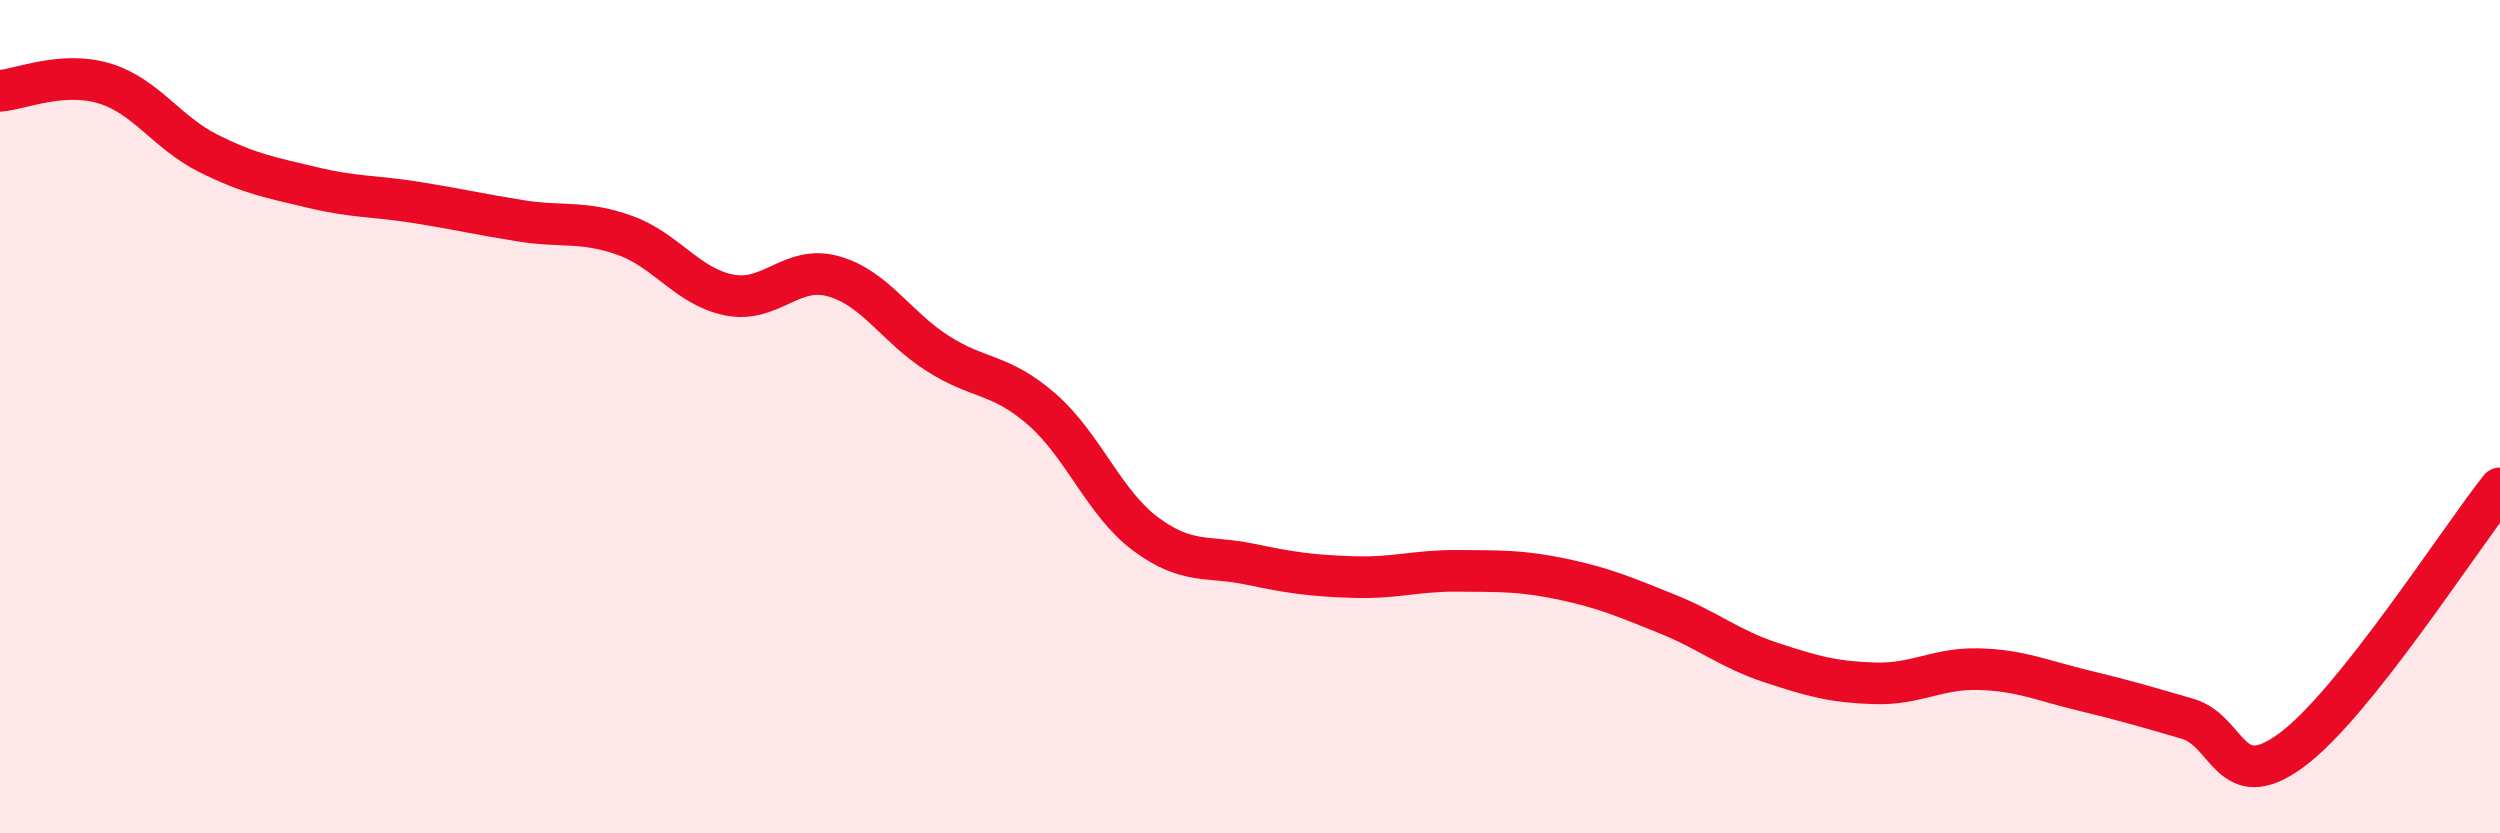
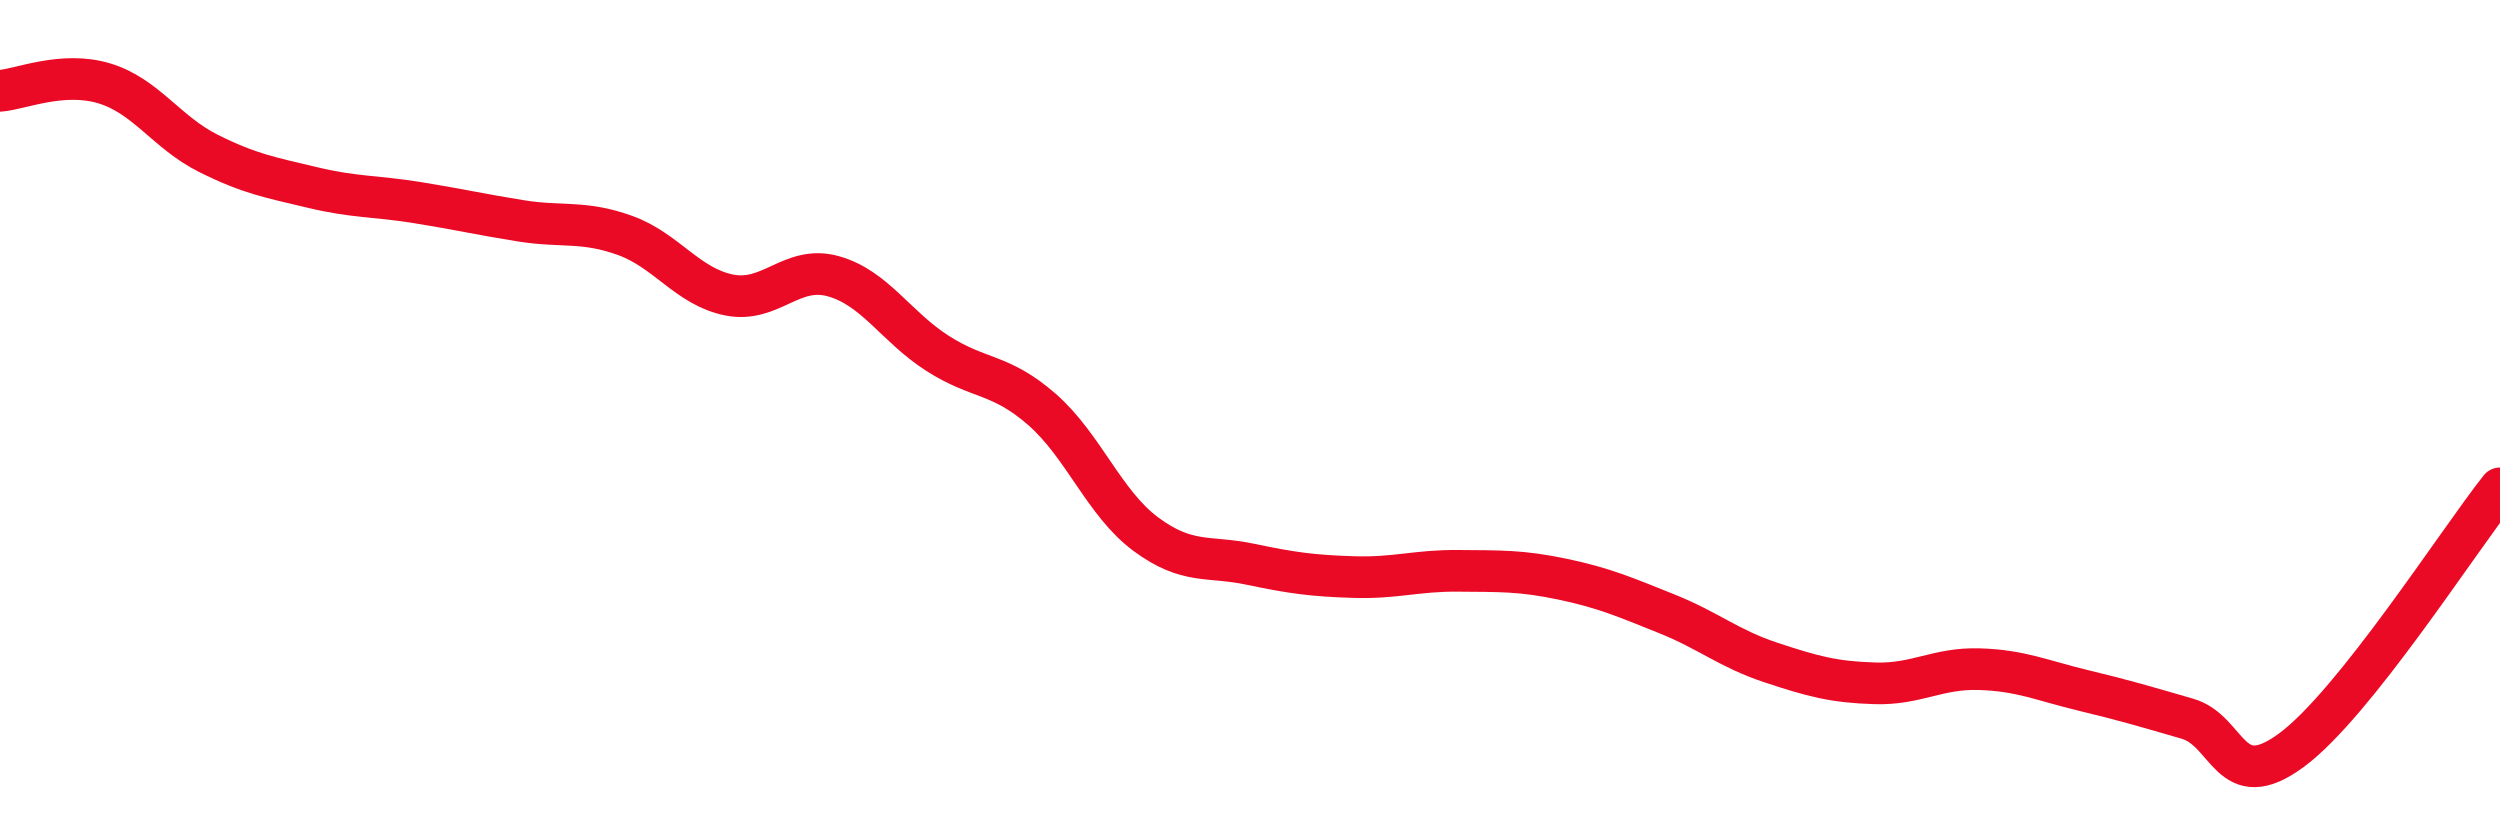
<svg xmlns="http://www.w3.org/2000/svg" width="60" height="20" viewBox="0 0 60 20">
-   <path d="M 0,2.18 C 0.5,2.14 1.5,1.7 2.5,2 C 3.5,2.3 4,3.18 5,3.68 C 6,4.18 6.5,4.26 7.5,4.5 C 8.5,4.74 9,4.7 10,4.86 C 11,5.02 11.5,5.14 12.5,5.3 C 13.5,5.46 14,5.29 15,5.65 C 16,6.01 16.5,6.88 17.5,7.08 C 18.5,7.28 19,6.35 20,6.63 C 21,6.91 21.5,7.84 22.5,8.48 C 23.5,9.12 24,8.95 25,9.82 C 26,10.69 26.5,12.08 27.5,12.82 C 28.5,13.56 29,13.33 30,13.54 C 31,13.75 31.5,13.82 32.5,13.85 C 33.5,13.88 34,13.69 35,13.7 C 36,13.71 36.5,13.69 37.5,13.9 C 38.5,14.11 39,14.33 40,14.73 C 41,15.13 41.5,15.57 42.5,15.9 C 43.5,16.23 44,16.37 45,16.4 C 46,16.43 46.5,16.03 47.5,16.06 C 48.5,16.09 49,16.33 50,16.57 C 51,16.81 51.5,16.96 52.5,17.25 C 53.5,17.54 53.5,19.11 55,18 C 56.5,16.89 59,12.98 60,11.72L60 20L0 20Z" fill="#EB0A25" opacity="0.1" stroke-linecap="round" stroke-linejoin="round" />
  <path d="M 0,2.18 C 0.5,2.14 1.5,1.7 2.5,2 C 3.5,2.3 4,3.18 5,3.68 C 6,4.18 6.5,4.26 7.5,4.5 C 8.5,4.74 9,4.7 10,4.86 C 11,5.02 11.5,5.14 12.5,5.3 C 13.5,5.46 14,5.29 15,5.65 C 16,6.01 16.5,6.88 17.5,7.08 C 18.5,7.28 19,6.35 20,6.63 C 21,6.91 21.5,7.84 22.5,8.48 C 23.5,9.12 24,8.95 25,9.82 C 26,10.69 26.5,12.08 27.5,12.82 C 28.5,13.56 29,13.33 30,13.54 C 31,13.75 31.5,13.82 32.5,13.85 C 33.5,13.88 34,13.69 35,13.7 C 36,13.71 36.5,13.69 37.5,13.9 C 38.5,14.11 39,14.33 40,14.73 C 41,15.13 41.5,15.57 42.5,15.9 C 43.5,16.23 44,16.37 45,16.4 C 46,16.43 46.5,16.03 47.5,16.06 C 48.5,16.09 49,16.33 50,16.57 C 51,16.81 51.5,16.96 52.5,17.25 C 53.5,17.54 53.5,19.11 55,18 C 56.5,16.89 59,12.98 60,11.72" stroke="#EB0A25" stroke-width="1" fill="none" stroke-linecap="round" stroke-linejoin="round" />
</svg>